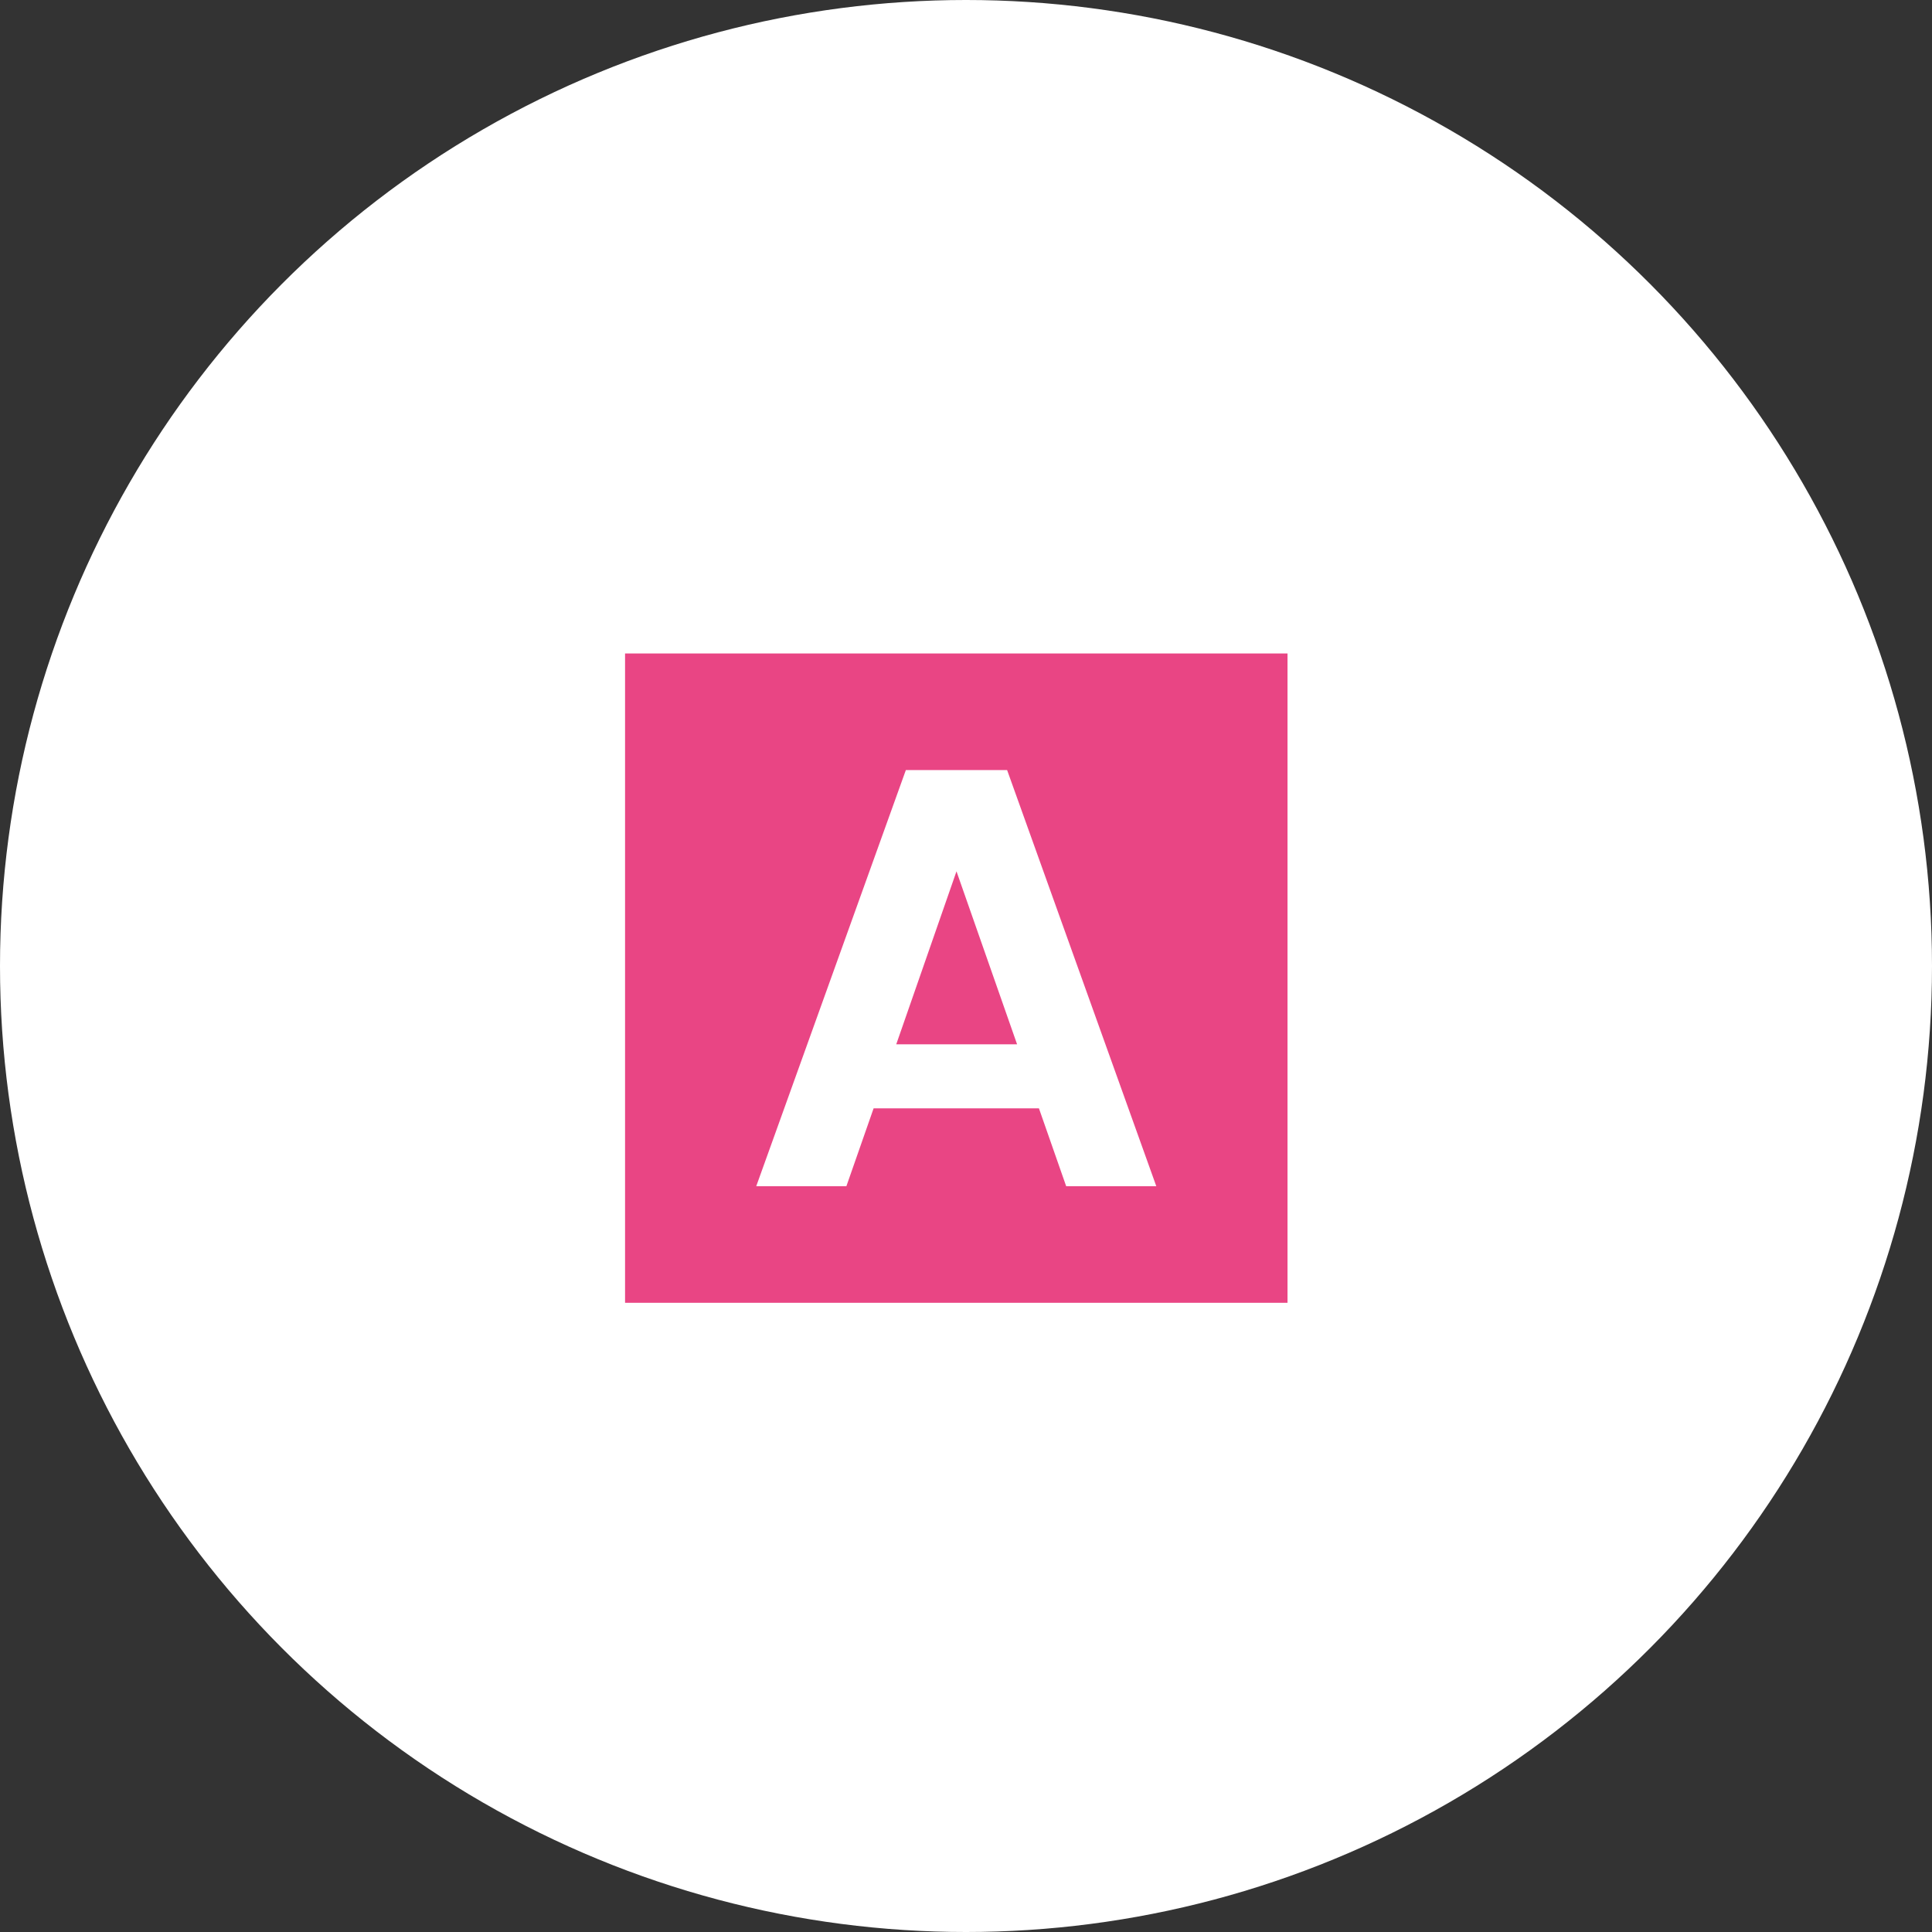
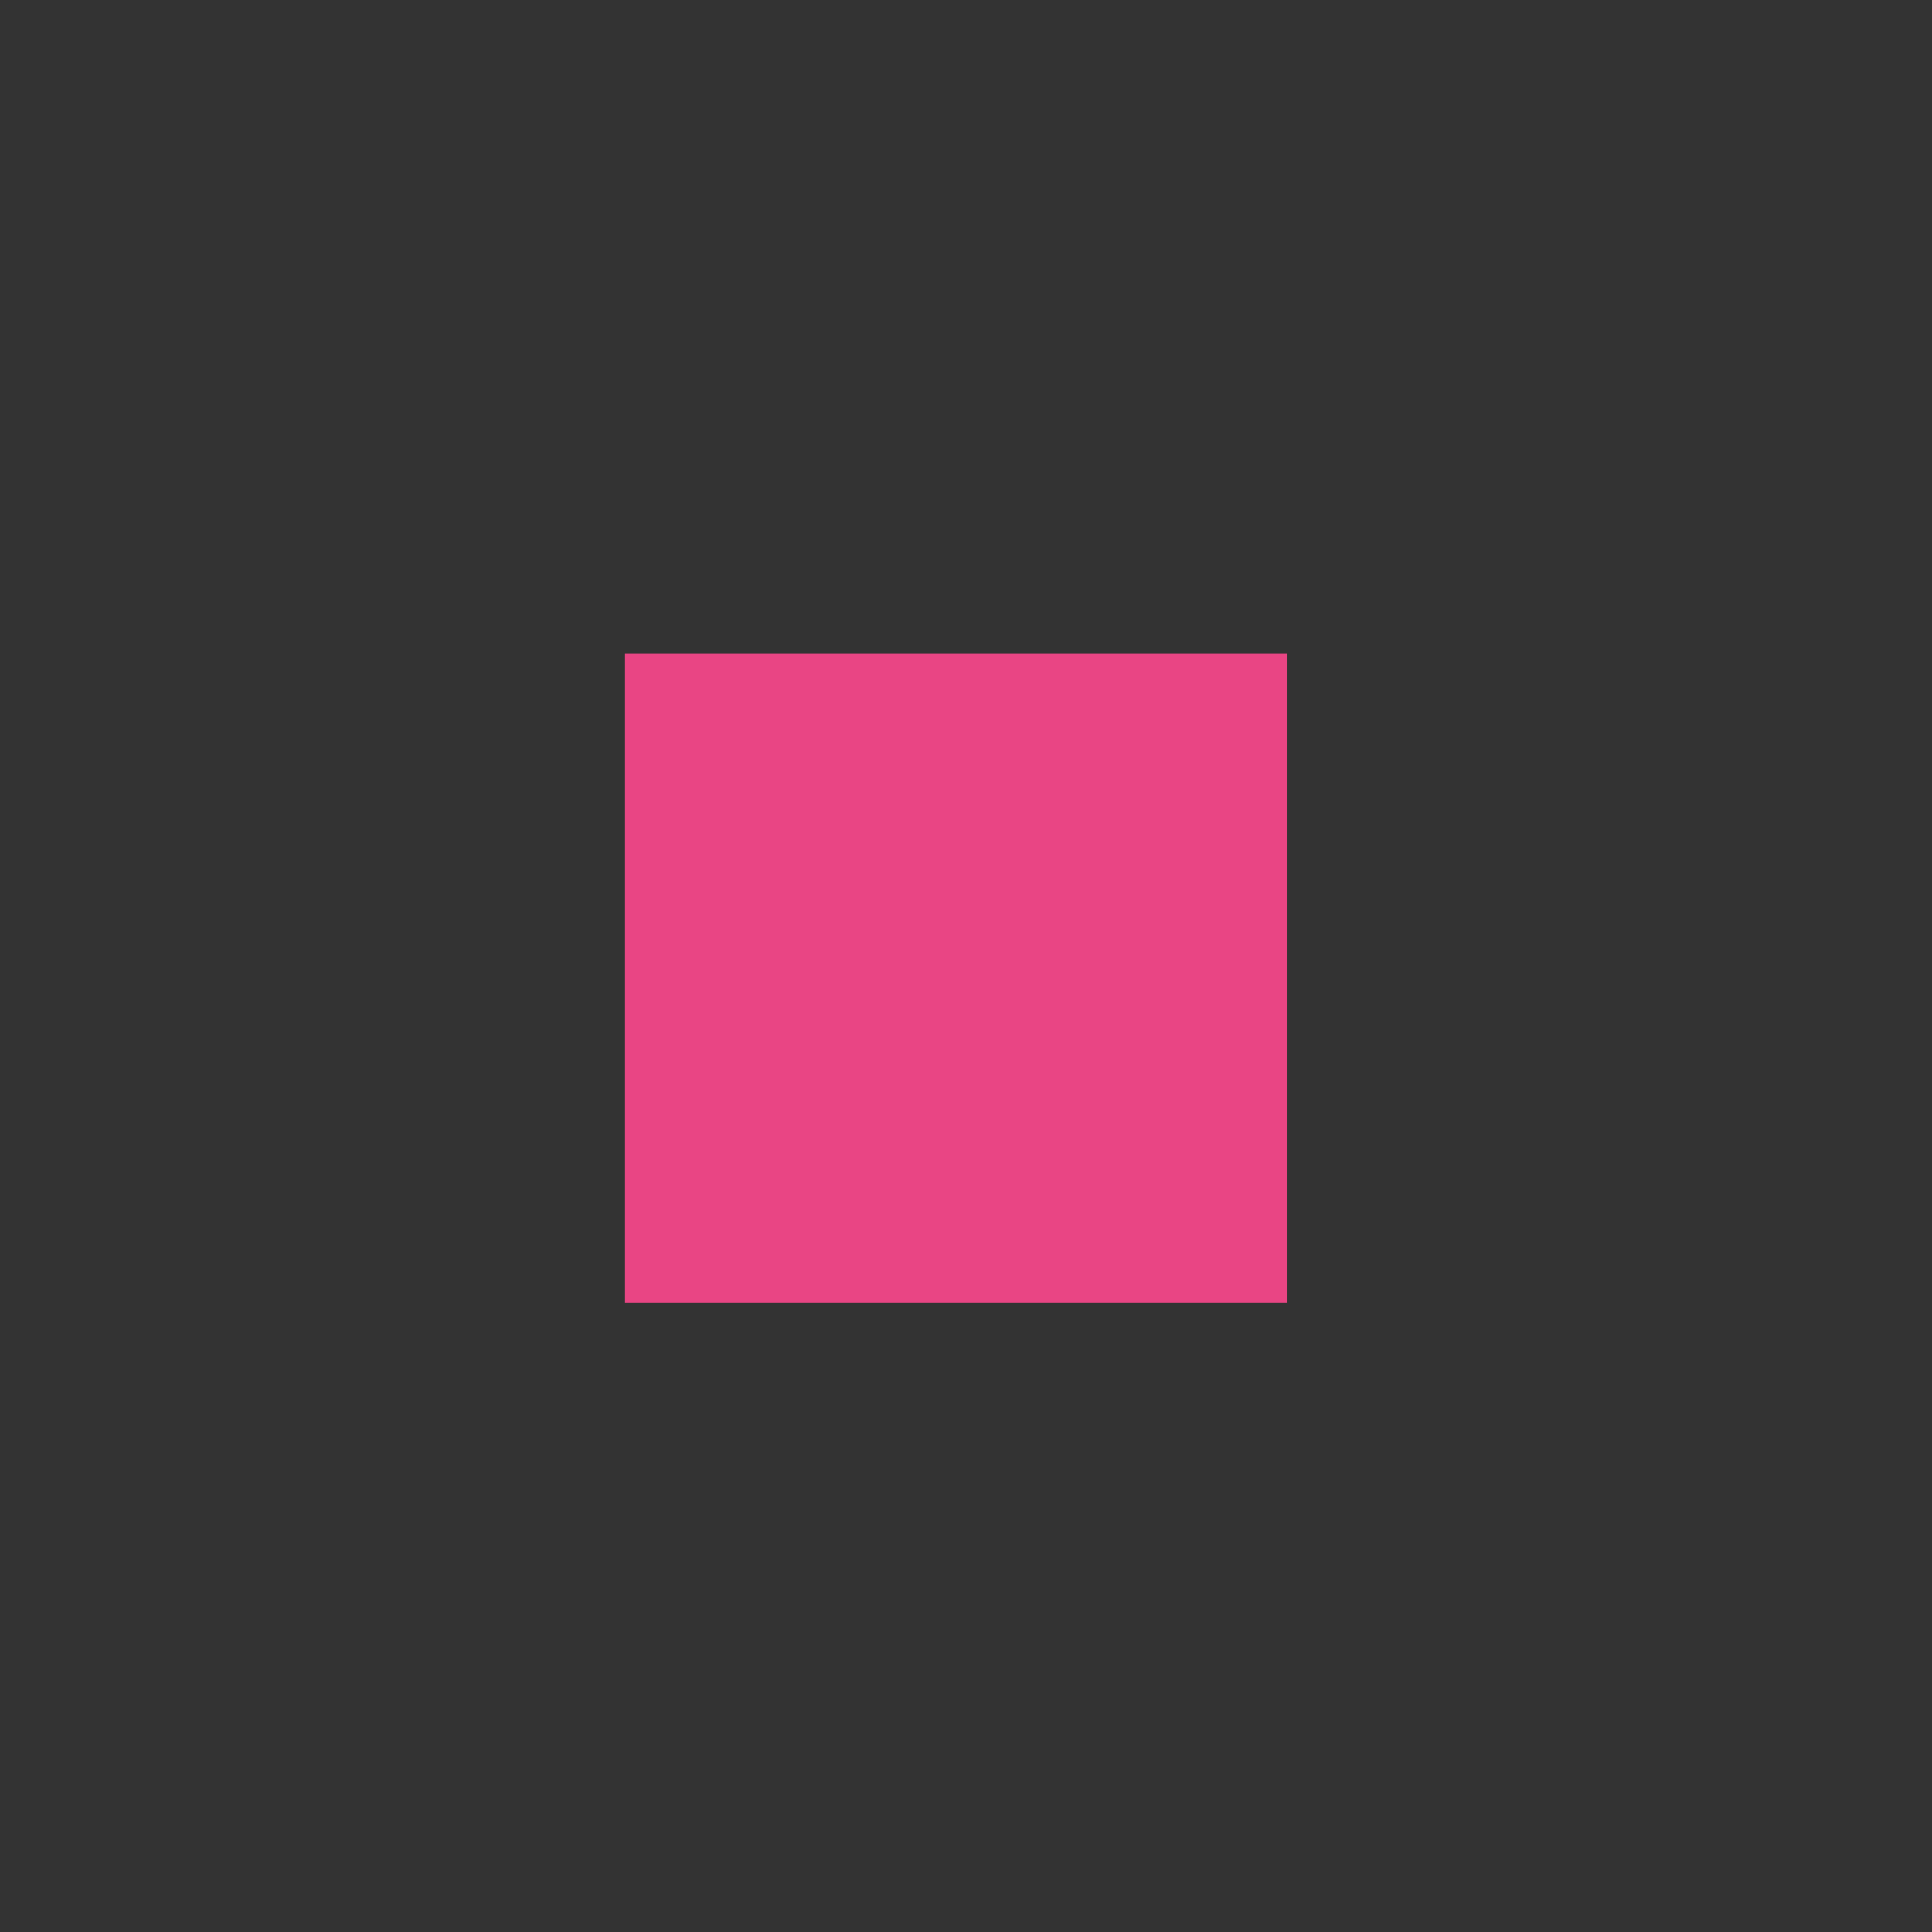
<svg xmlns="http://www.w3.org/2000/svg" width="68px" height="68px" viewBox="0 0 68 68" version="1.1">
  <rect x="0" y="0" width="68" height="68" fill="#333333" stroke="none" />
  <title>Group 2</title>
  <g id="Projekt" stroke="none" stroke-width="1" fill="none" fill-rule="evenodd">
    <g id="D_001-home-Copy" transform="translate(-705, -13722)">
      <g id="Group-2" transform="translate(705, 13722)">
-         <circle id="Oval-Copy-14" fill="#FFFFFF" cx="34" cy="34" r="34" />
        <g id="ico-map9" transform="translate(22, 23)" fill-rule="nonzero">
          <rect id="Rectangle" fill="#E94584" x="0" y="0" width="23.316" height="22.854" />
-           <path d="M15.526,18.751 L14.567,16.01 L8.748,16.01 L7.79,18.751 L4.617,18.751 L9.883,4.104 L13.447,4.104 L18.698,18.751 L15.526,18.751 Z M9.545,13.756 L13.798,13.756 L11.665,7.668 L9.545,13.756 Z" id="Shape" fill="#FFFFFF" />
        </g>
      </g>
    </g>
  </g>
</svg>